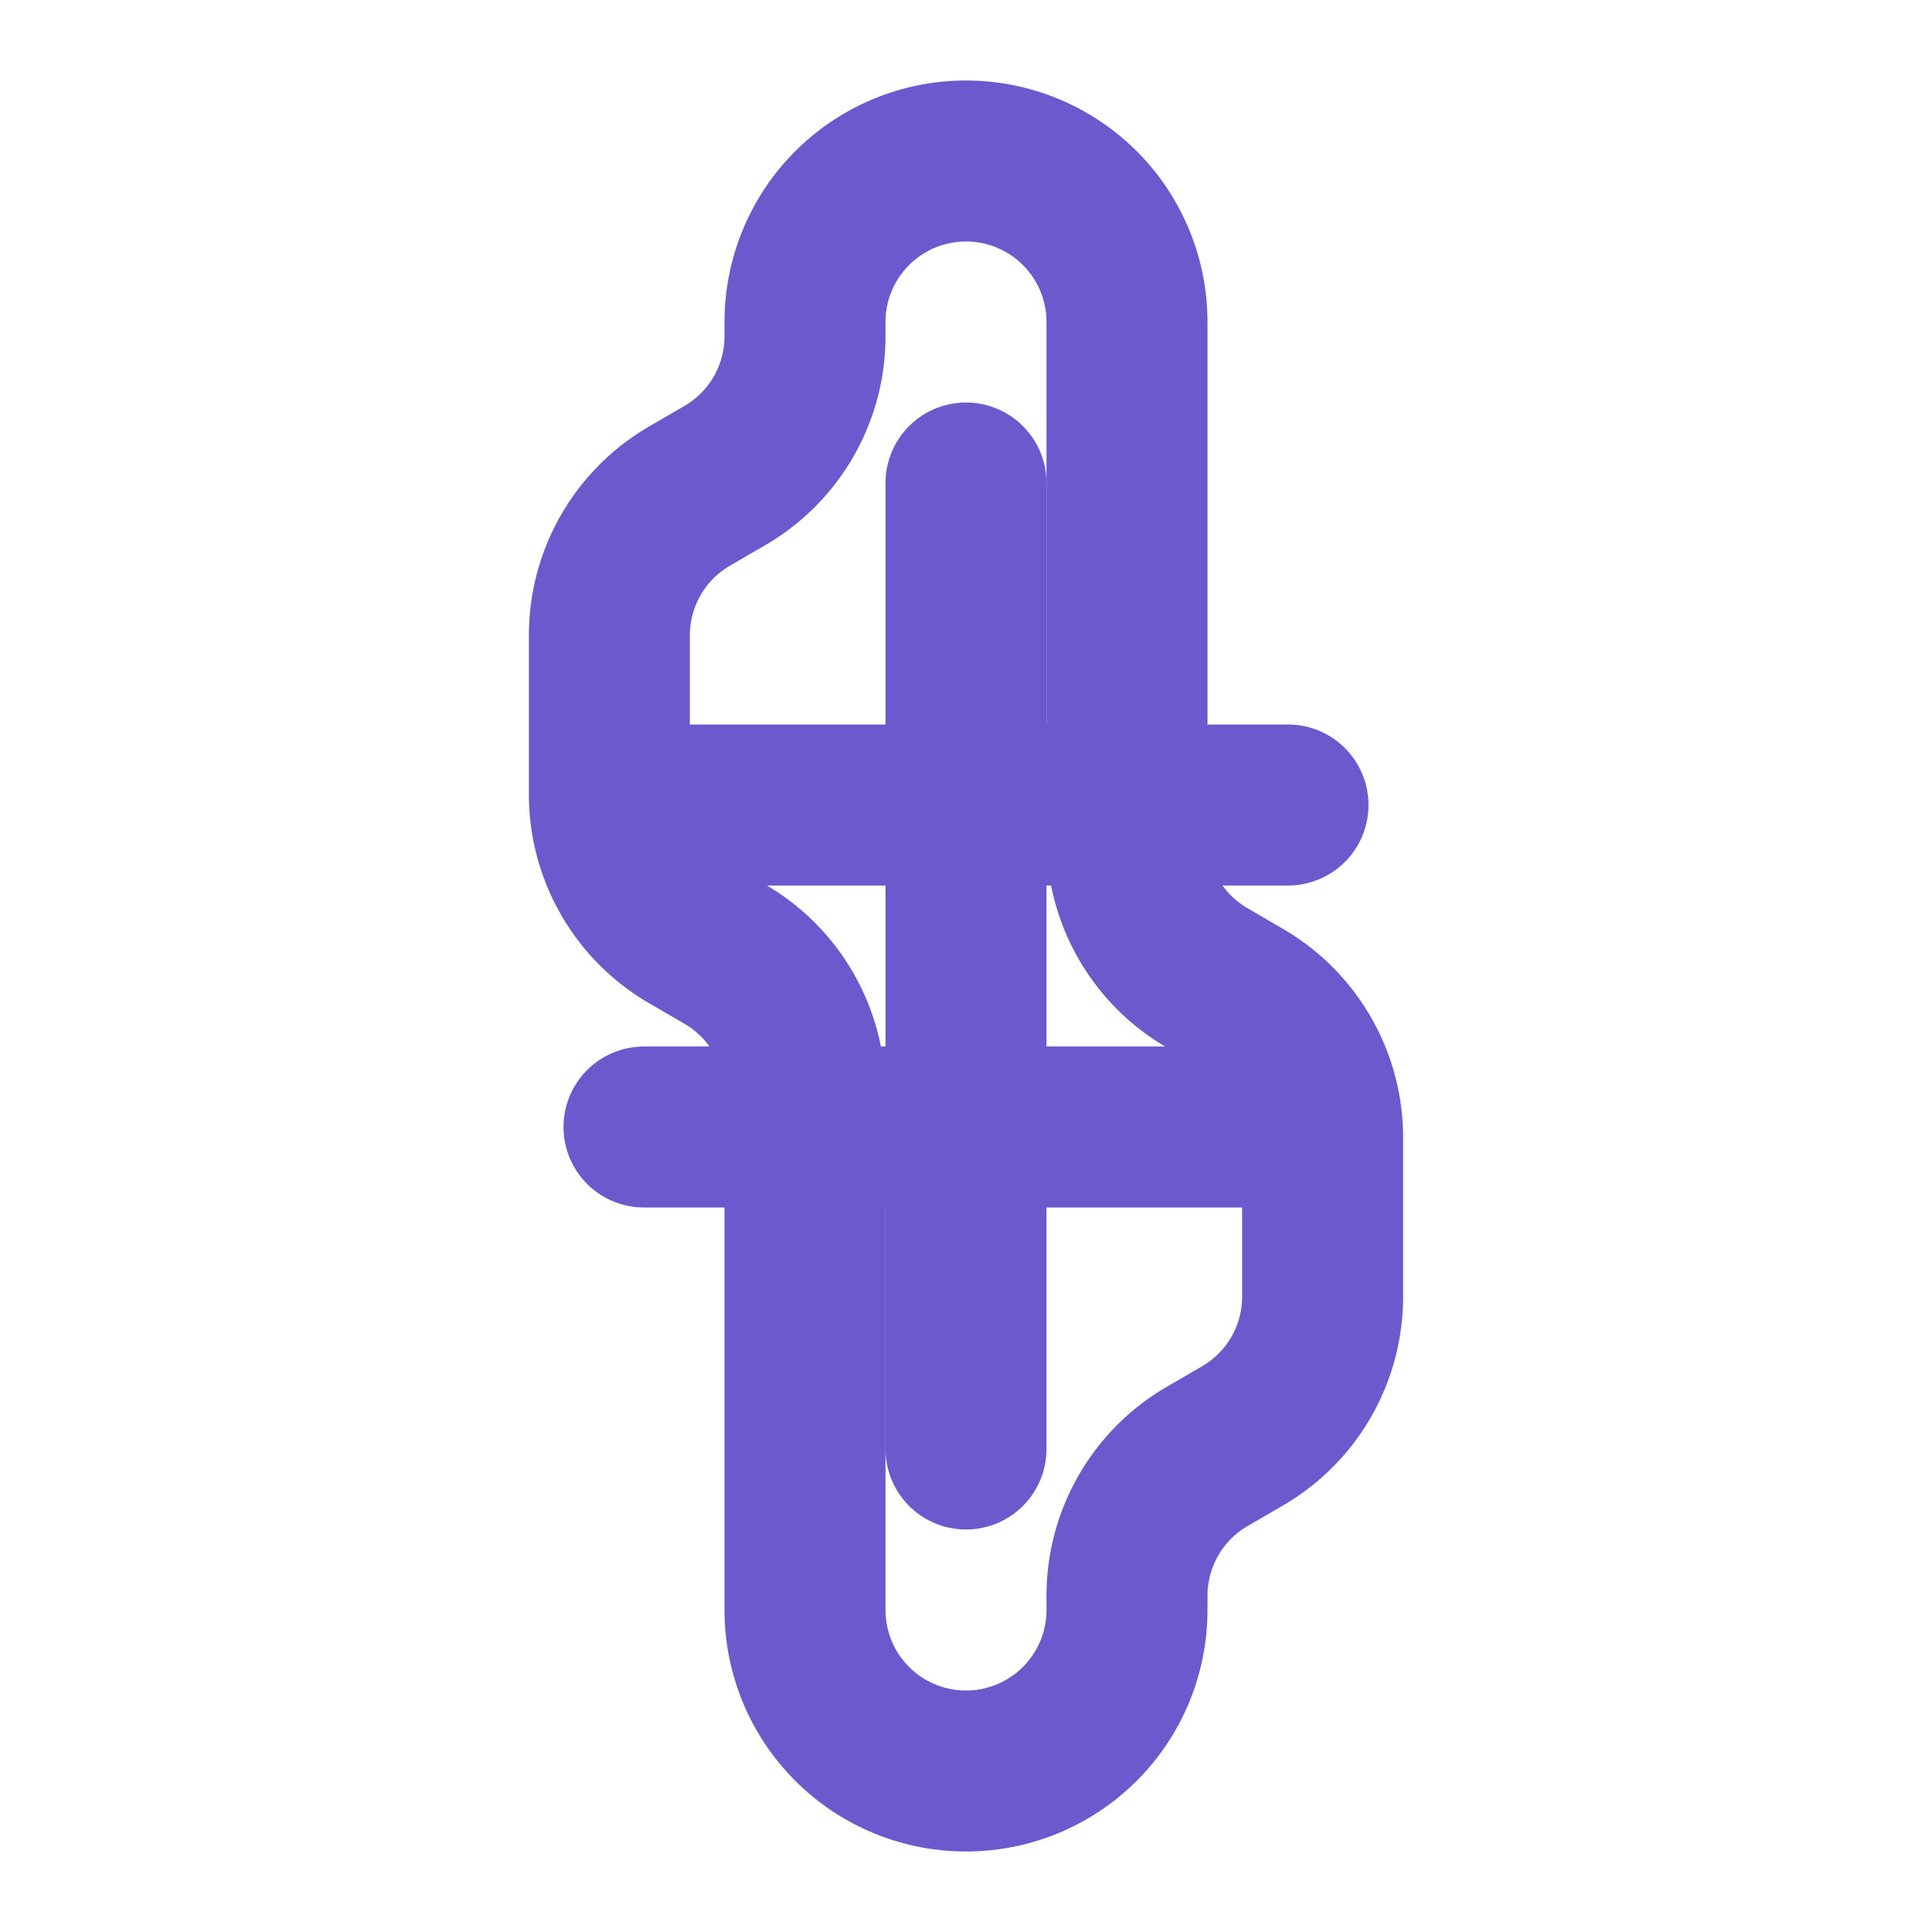
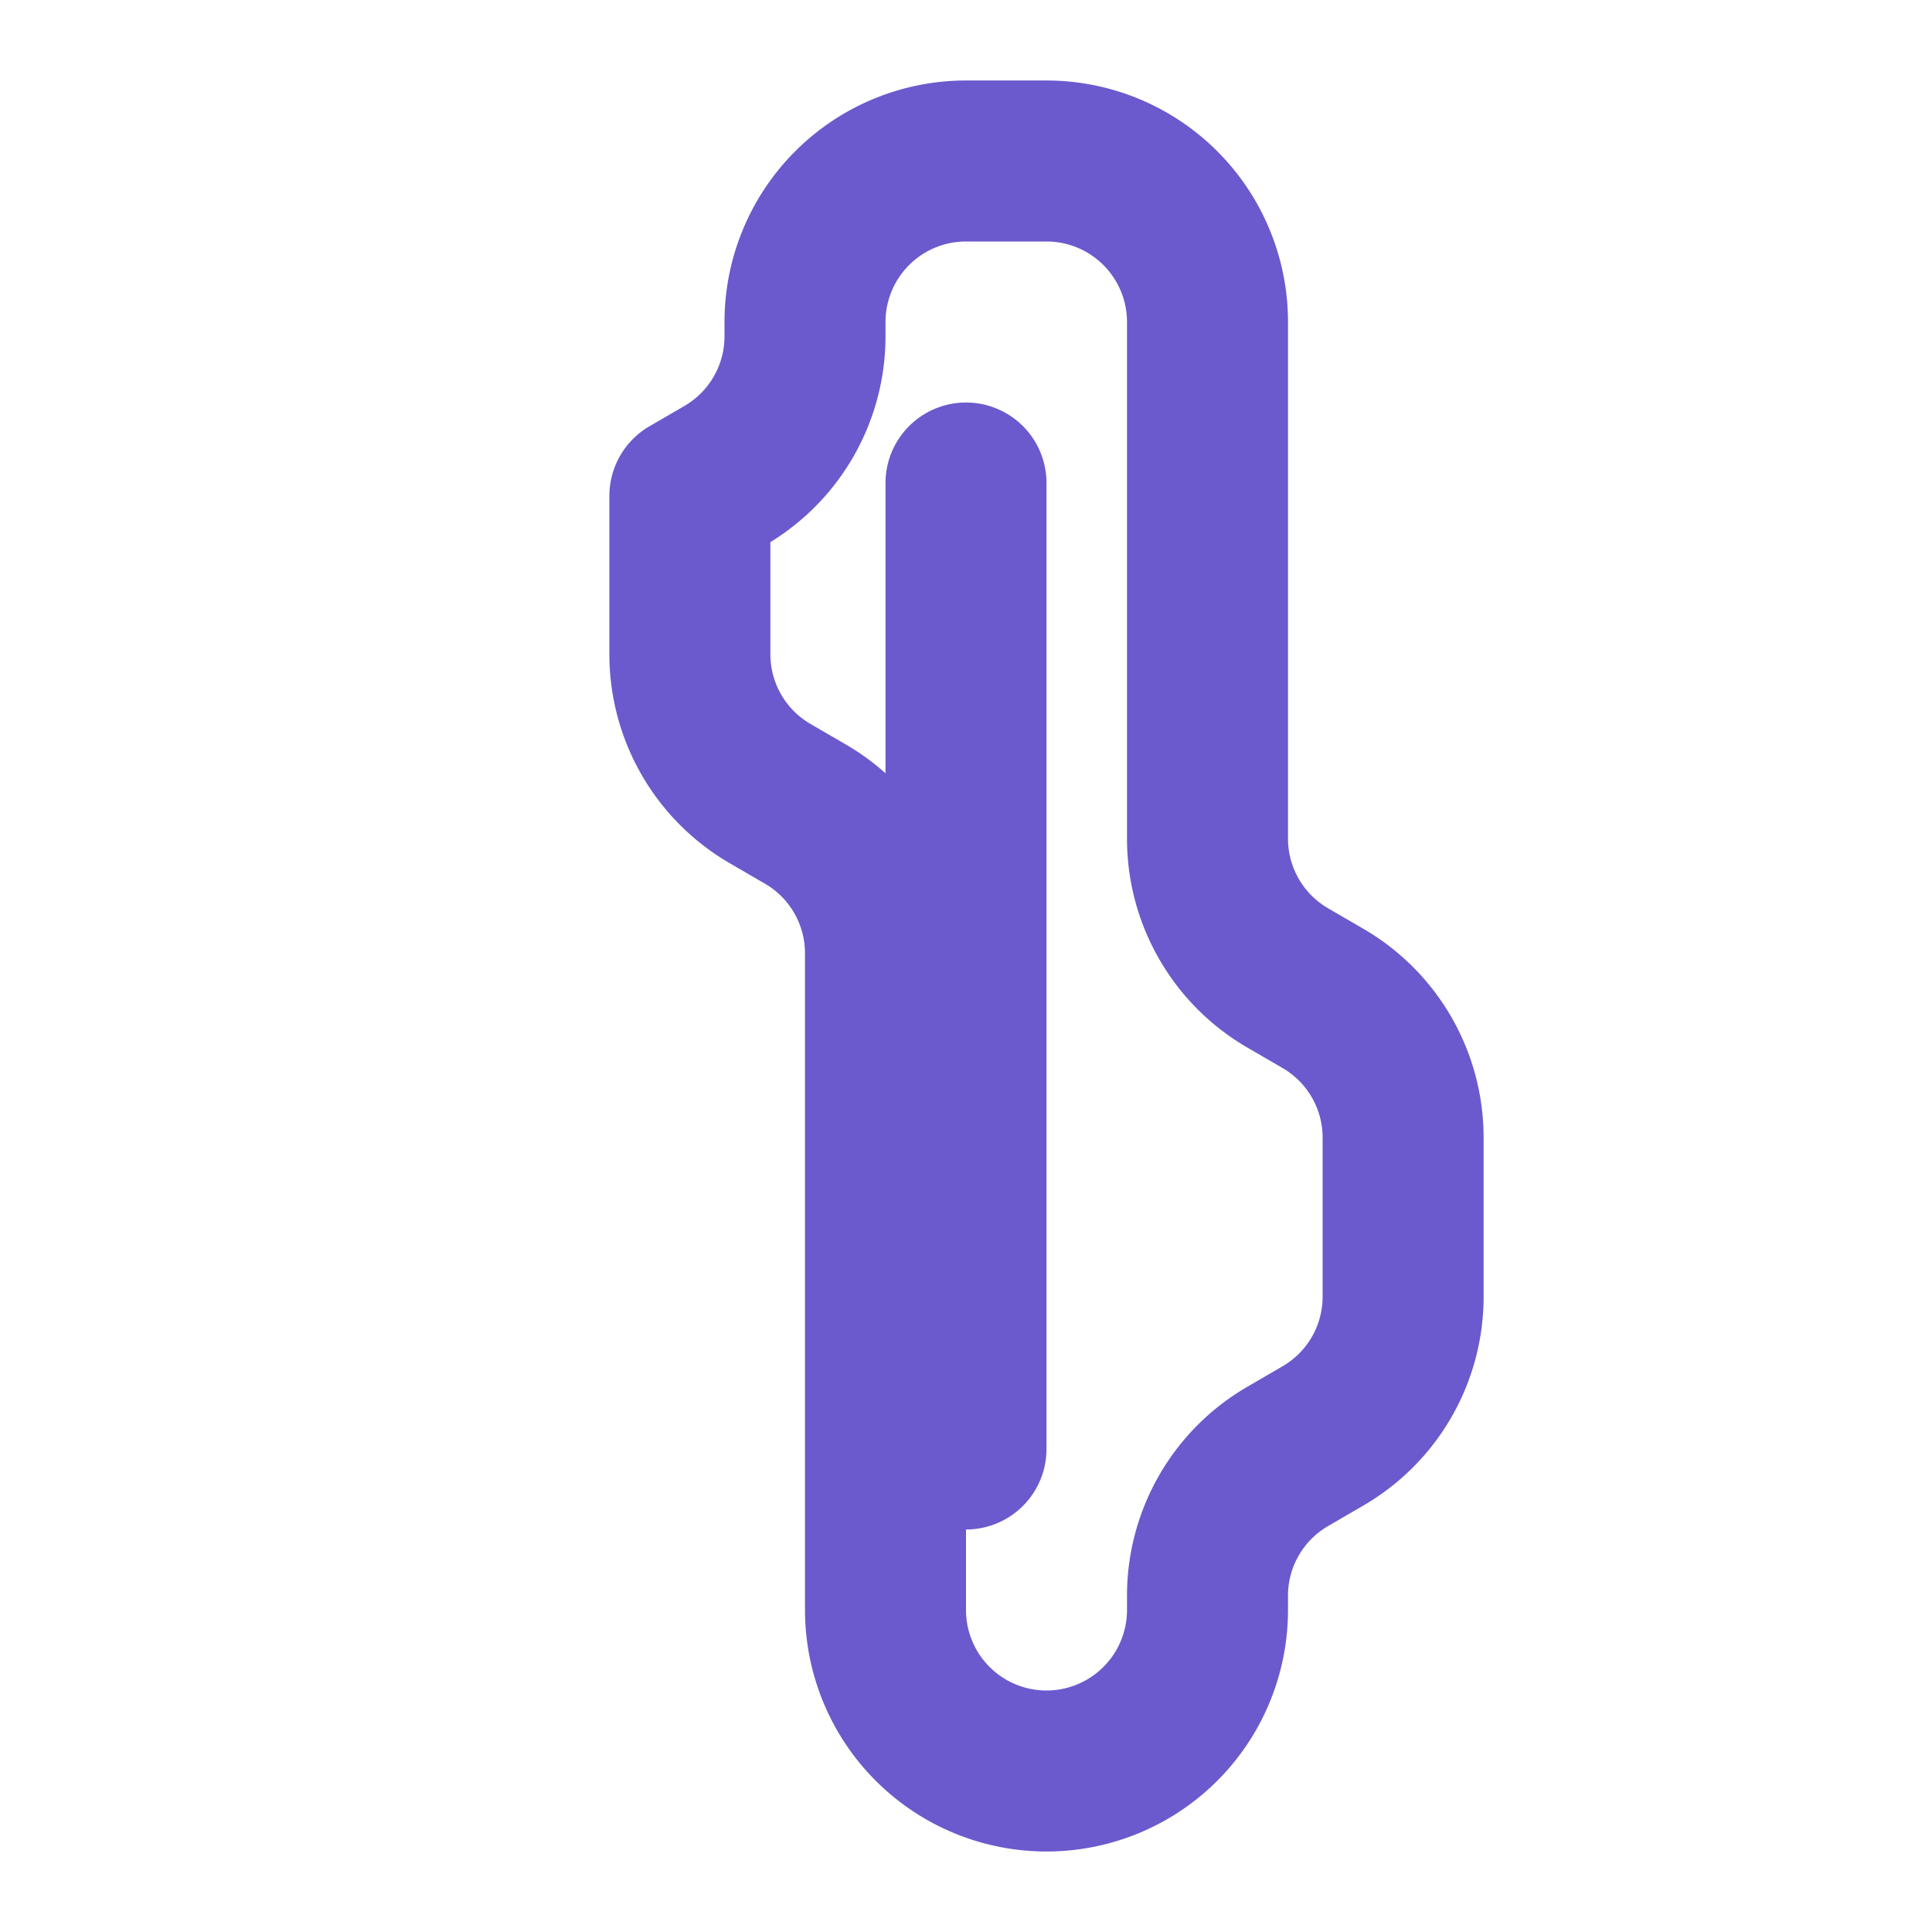
<svg xmlns="http://www.w3.org/2000/svg" viewBox="0 0 24 24" fill="none" stroke="#6a5acd" stroke-width="2" stroke-linecap="round" stroke-linejoin="round">
-   <path d="M12 2a2 2 0 0 0-2 2v.18a2 2 0 0 1-1 1.73l-.43.25a2 2 0 0 0-1 1.74v1.96a2 2 0 0 0 1 1.74l.43.25a2 2 0 0 1 1 1.73V20a2 2 0 0 0 2 2 2 2 0 0 0 2-2v-.18a2 2 0 0 1 1-1.73l.43-.25a2 2 0 0 0 1-1.74v-1.96a2 2 0 0 0-1-1.74l-.43-.25a2 2 0 0 1-1-1.73V4a2 2 0 0 0-2-2z" />
-   <line x1="8" y1="14" x2="16" y2="14" />
-   <line x1="8" y1="10" x2="16" y2="10" />
+   <path d="M12 2a2 2 0 0 0-2 2v.18a2 2 0 0 1-1 1.73l-.43.25v1.96a2 2 0 0 0 1 1.74l.43.25a2 2 0 0 1 1 1.73V20a2 2 0 0 0 2 2 2 2 0 0 0 2-2v-.18a2 2 0 0 1 1-1.73l.43-.25a2 2 0 0 0 1-1.74v-1.96a2 2 0 0 0-1-1.74l-.43-.25a2 2 0 0 1-1-1.73V4a2 2 0 0 0-2-2z" />
  <line x1="12" y1="6" x2="12" y2="18" />
</svg>